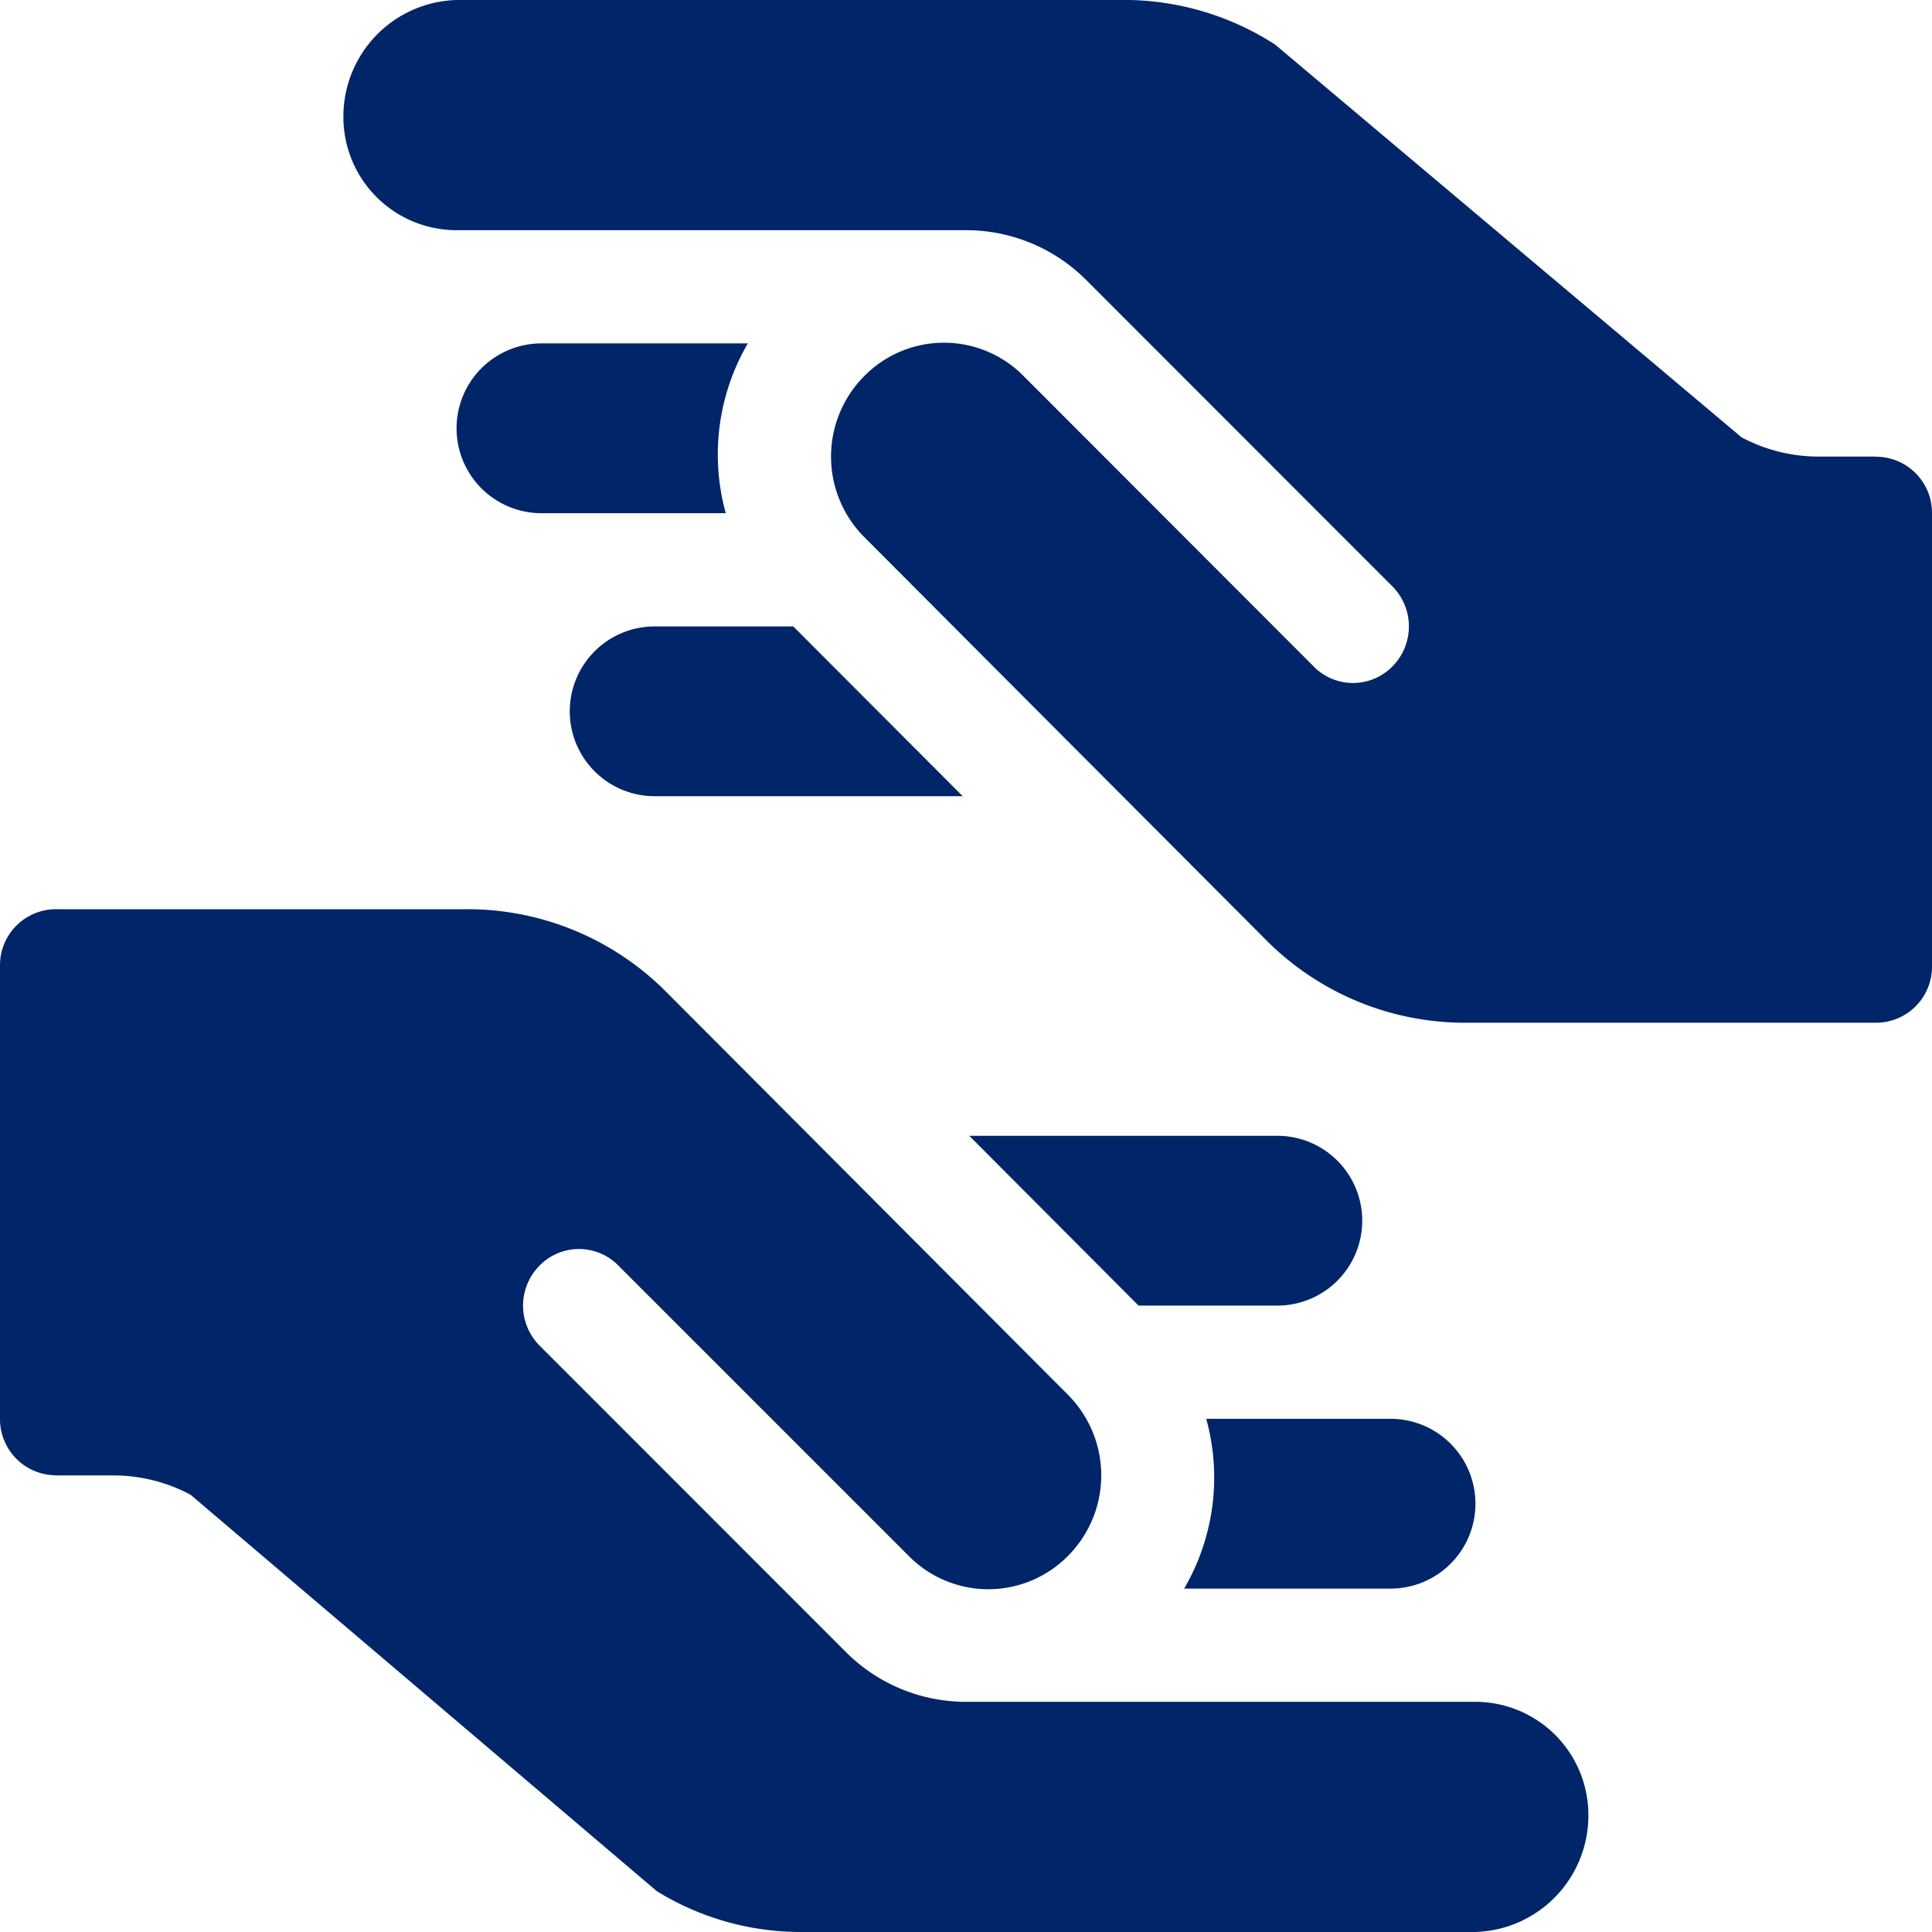
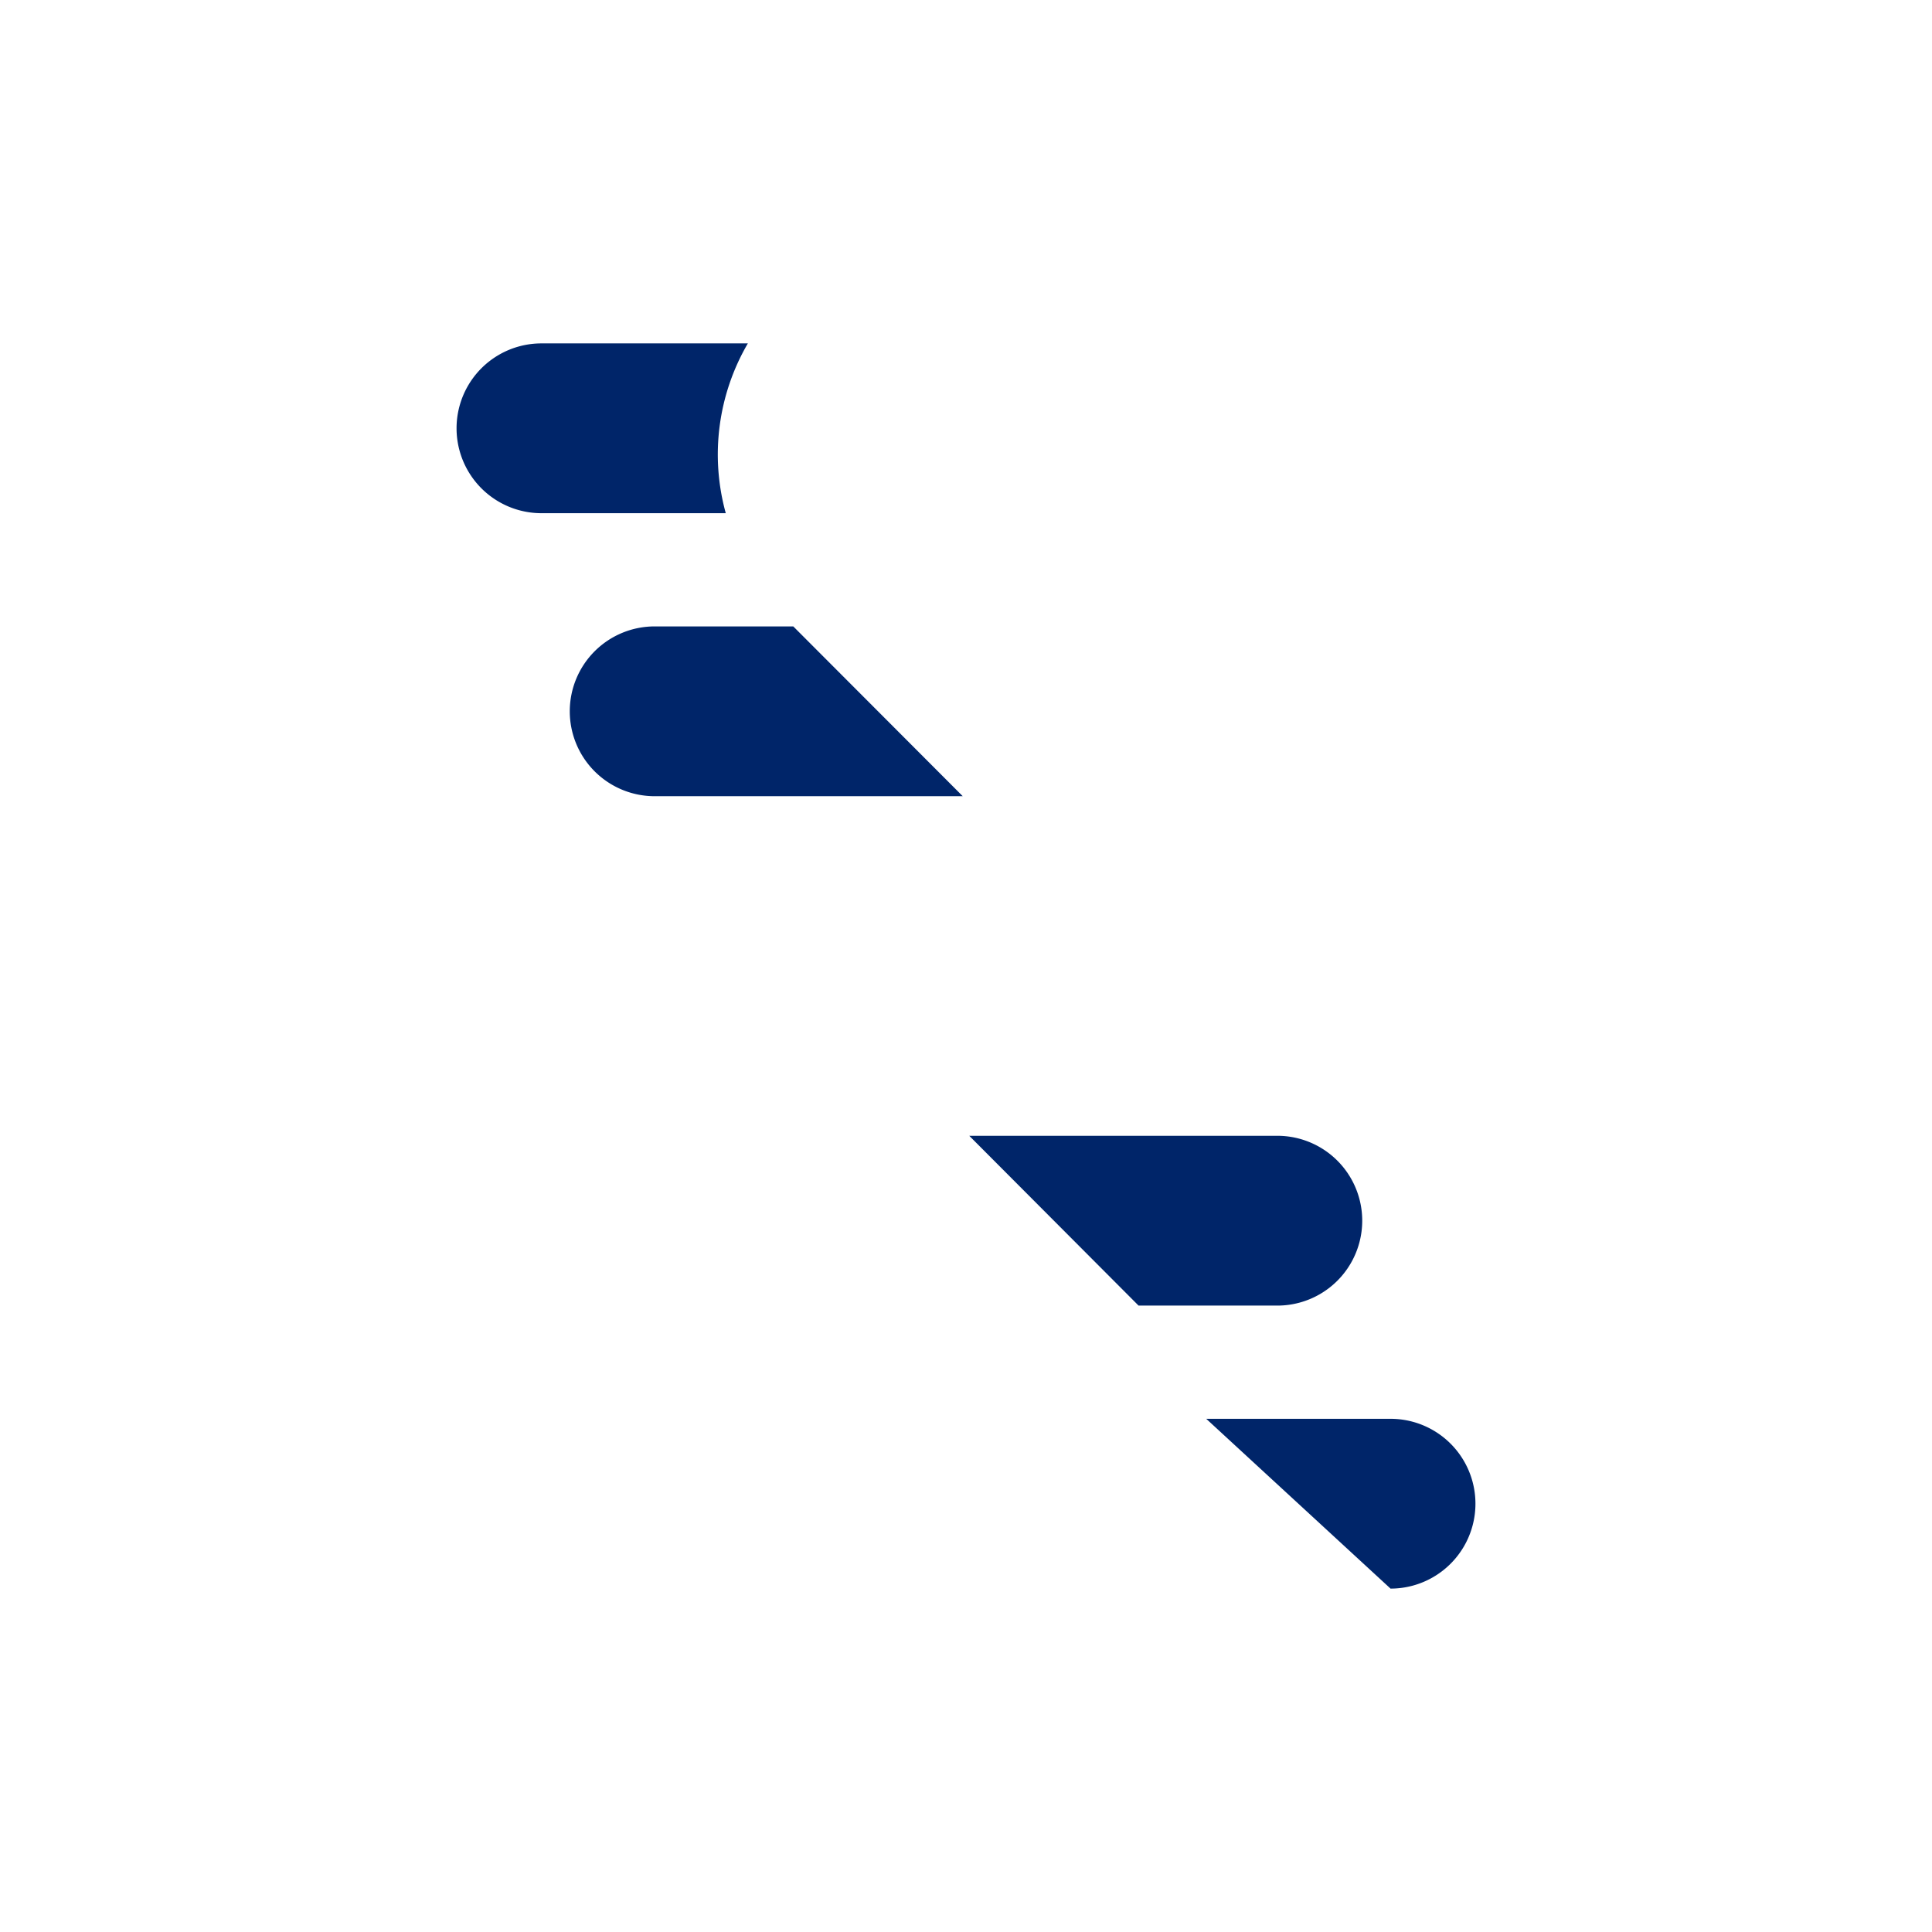
<svg xmlns="http://www.w3.org/2000/svg" id="cta-2-services" width="35" height="35" viewBox="0 0 35 35">
  <g id="Group_13217" data-name="Group 13217">
-     <path id="Path_41316" data-name="Path 41316" d="M1.026,33.319h.991a2.961,2.961,0,0,1,1.434.349L11.9,40.851a4.975,4.975,0,0,0,2.624.739h12.2a2.11,2.11,0,0,0,2.051-2.119,2.05,2.05,0,0,0-2.051-2.051H17.5a3.073,3.073,0,0,1-2.174-.9L9.768,30.96a1.028,1.028,0,0,1,0-1.436,1,1,0,0,1,1.4-.041l5.291,5.291a2.026,2.026,0,0,0,2.891,0,2.068,2.068,0,0,0,0-2.913l-7.279-7.3a5.079,5.079,0,0,0-3.609-1.5H1.026A1.015,1.015,0,0,0,0,24.09v8.2a1.016,1.016,0,0,0,1.026,1.026" transform="translate(0 -6.59)" fill="#002569" />
-     <path id="Path_41317" data-name="Path 41317" d="M33.772,39.06a1.538,1.538,0,0,0,0-3.076H30.433a3.994,3.994,0,0,1-.4,3.076Z" transform="translate(-8.581 -10.281)" fill="#002569" />
+     <path id="Path_41317" data-name="Path 41317" d="M33.772,39.06a1.538,1.538,0,0,0,0-3.076H30.433Z" transform="translate(-8.581 -10.281)" fill="#002569" />
    <path id="Path_41318" data-name="Path 41318" d="M30.163,28.807H24.582l3.067,3.076h2.514a1.538,1.538,0,0,0,0-3.076" transform="translate(-7.023 -8.231)" fill="#002569" />
-     <path id="Path_41319" data-name="Path 41319" d="M36.463,8.271h-.991a2.966,2.966,0,0,1-1.435-.349L25.586.806A5.053,5.053,0,0,0,22.962,0H10.76A2.11,2.11,0,0,0,8.709,2.119,2.05,2.05,0,0,0,10.76,4.17h9.229a3.073,3.073,0,0,1,2.174.9L27.72,10.63a1.03,1.03,0,0,1,0,1.436,1,1,0,0,1-1.4.041L21.034,6.815a2.026,2.026,0,0,0-2.891,0,2.068,2.068,0,0,0,0,2.913l7.28,7.3a5.079,5.079,0,0,0,3.609,1.5h7.431A1.015,1.015,0,0,0,37.488,17.5V9.3a1.016,1.016,0,0,0-1.026-1.026" transform="translate(-2.488)" fill="#002569" />
    <path id="Path_41320" data-name="Path 41320" d="M13.118,8.709a1.538,1.538,0,0,0,0,3.076h3.339a3.994,3.994,0,0,1,.4-3.076Z" transform="translate(-3.309 -2.488)" fill="#002569" />
    <path id="Path_41321" data-name="Path 41321" d="M14.451,17.425a1.538,1.538,0,0,0,1.538,1.538H21.57L18.5,15.887H15.989a1.538,1.538,0,0,0-1.538,1.538" transform="translate(-4.129 -4.539)" fill="#002569" />
  </g>
</svg>